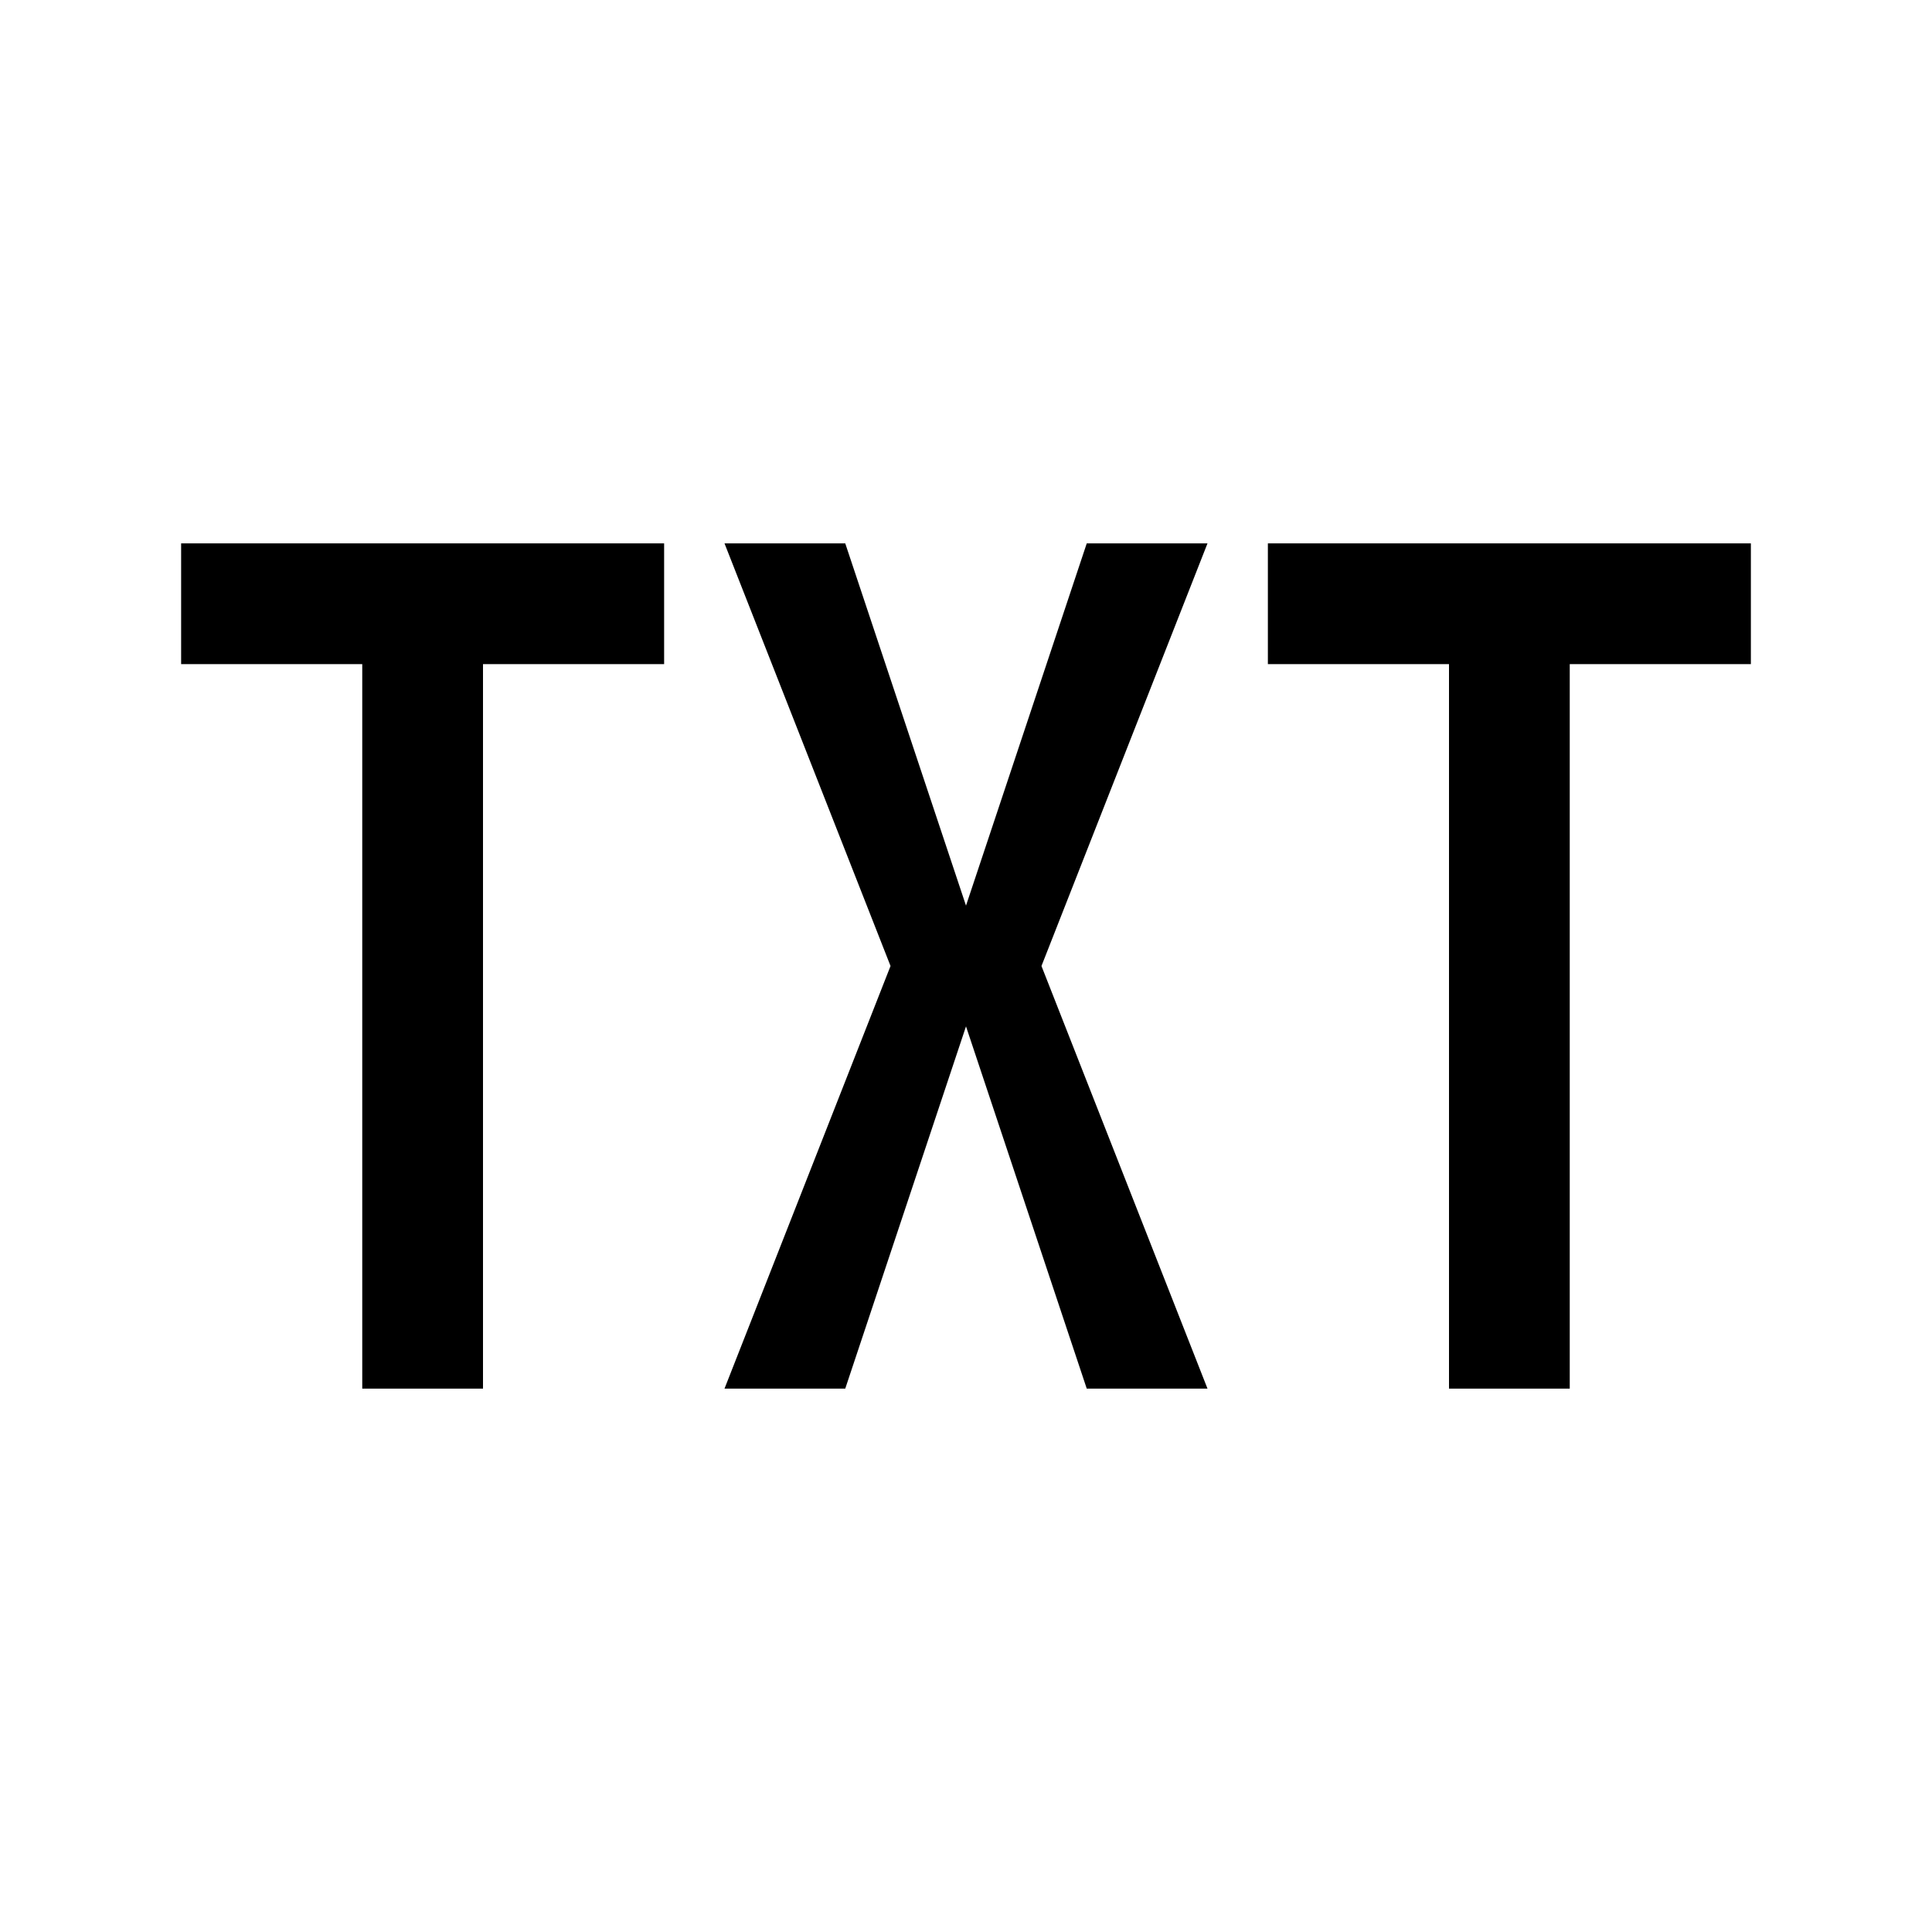
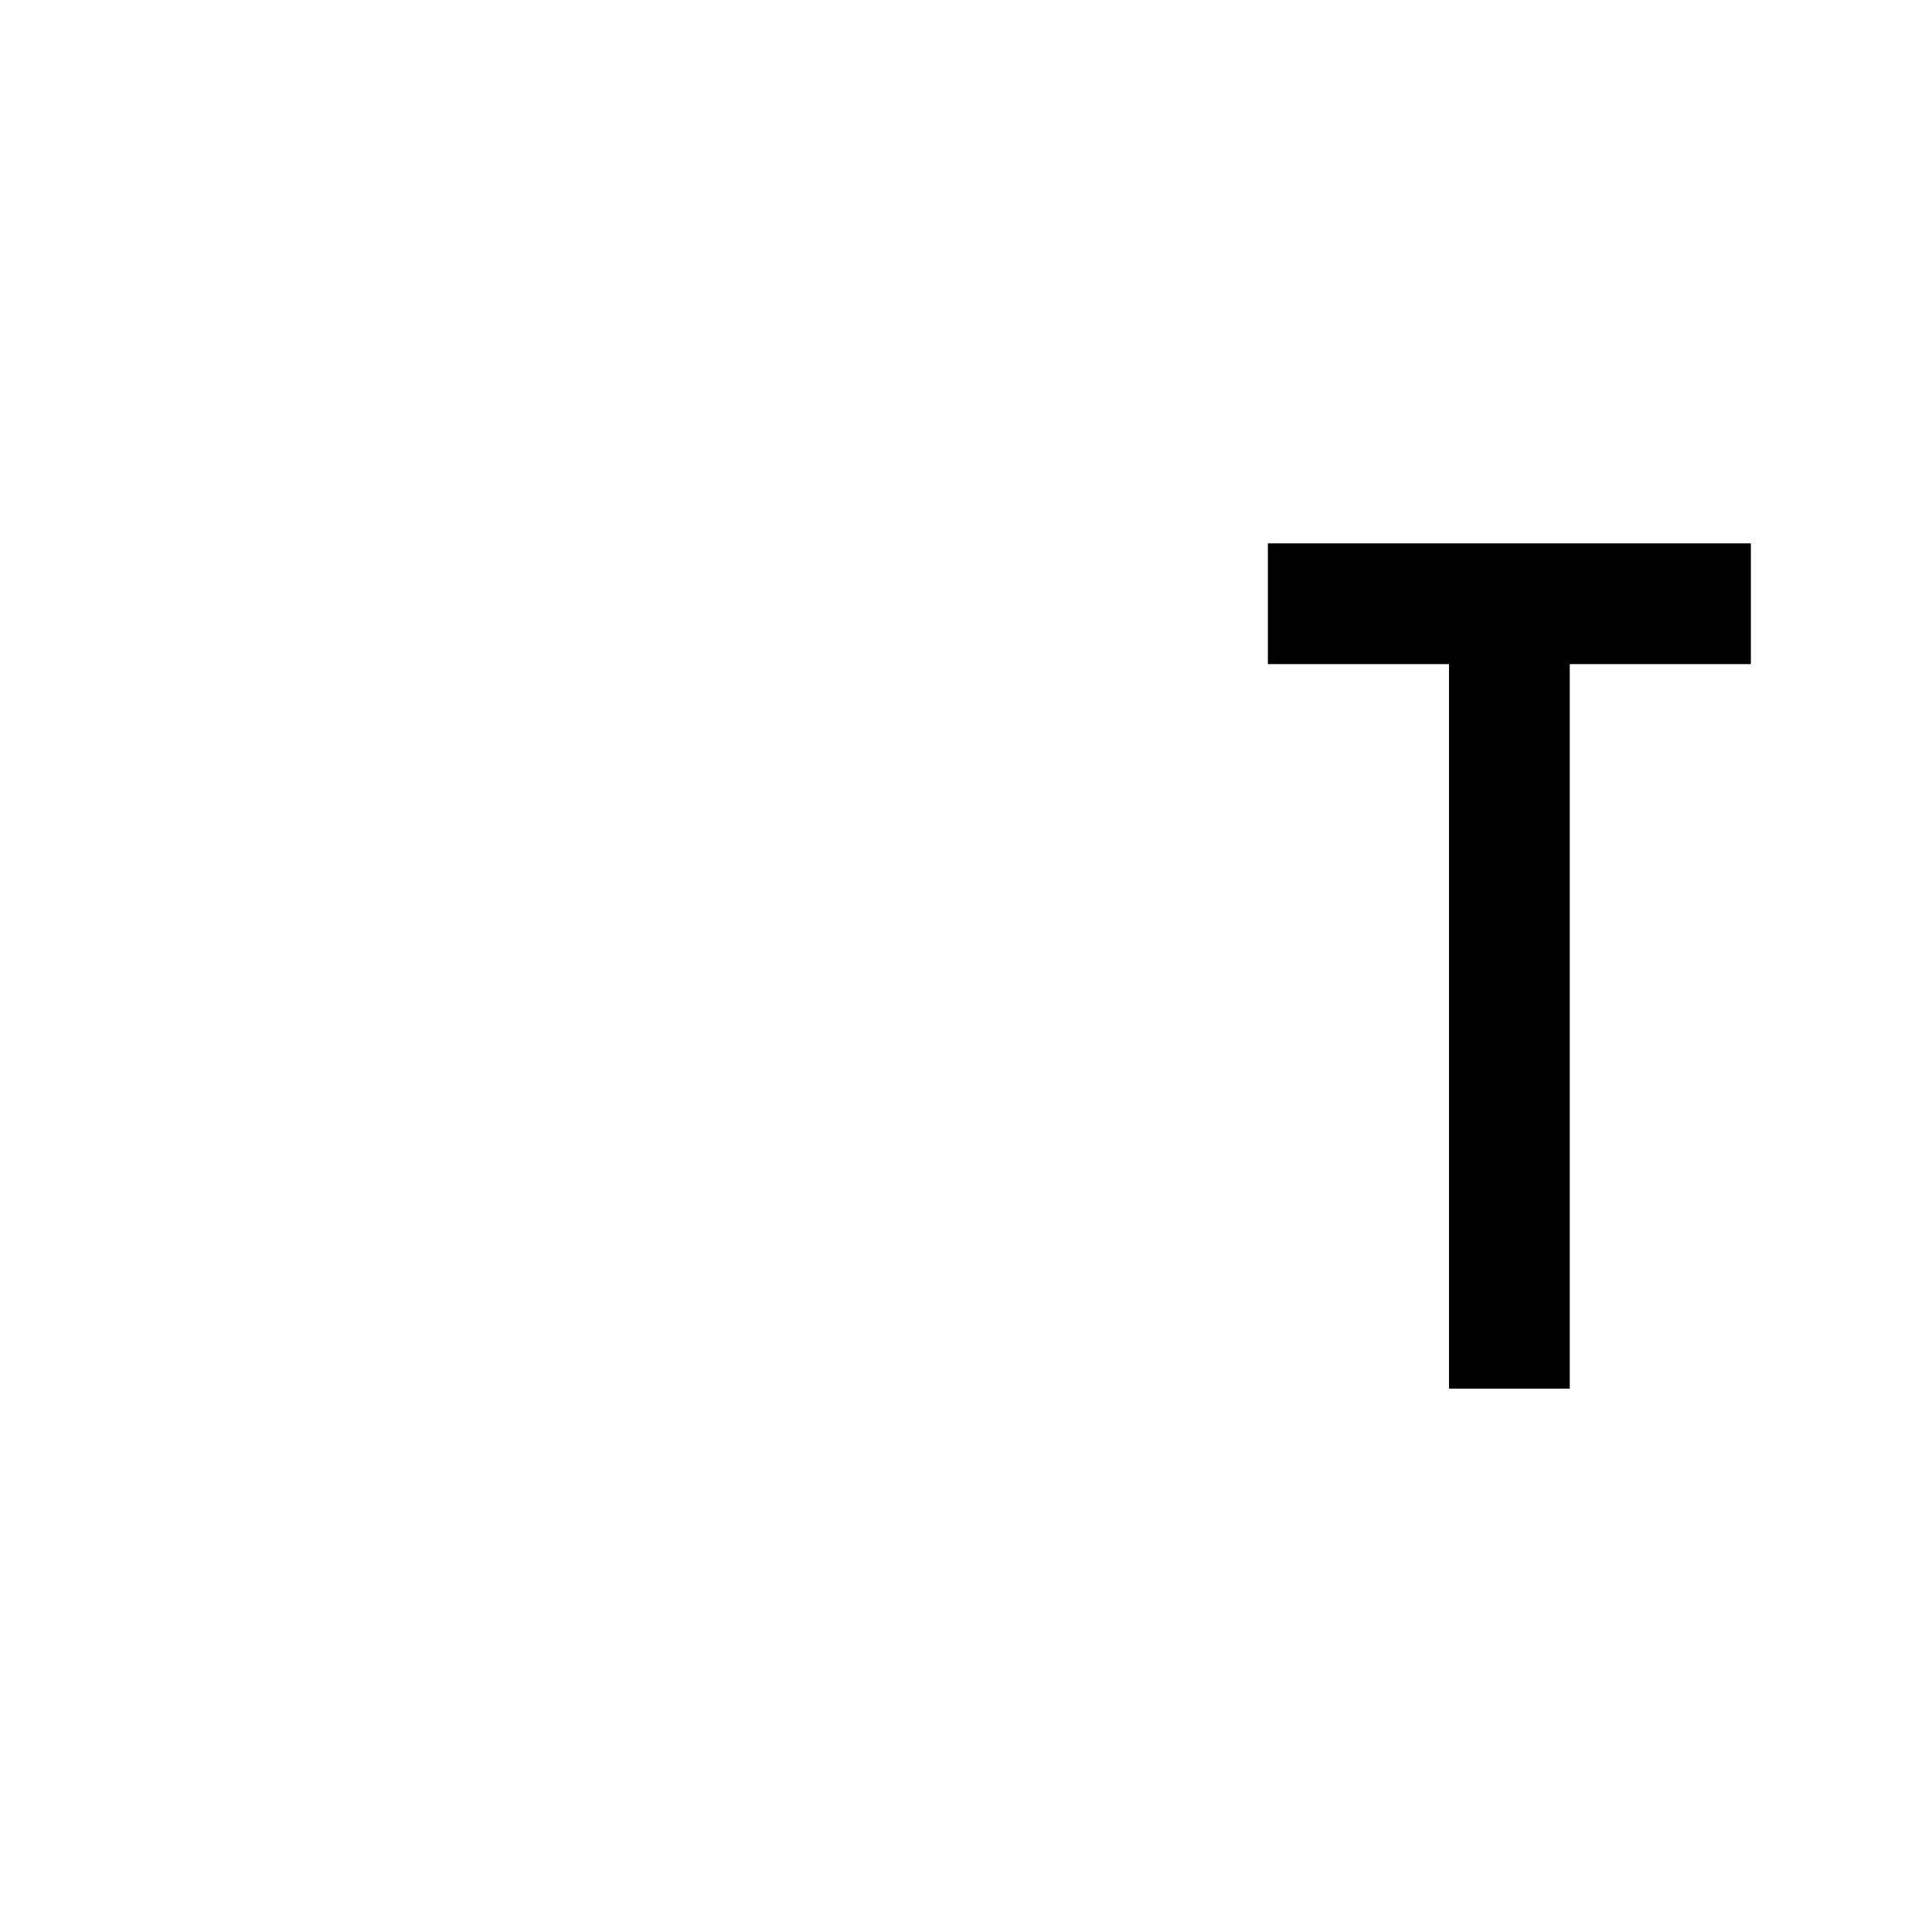
<svg xmlns="http://www.w3.org/2000/svg" fill="#000000" width="800px" height="800px" viewBox="0 0 32 32" id="icon">
  <defs>
    <style>.cls-1{fill:none;}</style>
  </defs>
  <title>TXT</title>
  <polygon points="21 11 24 11 24 23 26 23 26 11 29 11 29 9 21 9 21 11" />
-   <polygon points="20 9 18 9 16 15 14 9 12 9 14.75 16 12 23 14 23 16 17 18 23 20 23 17.25 16 20 9" />
-   <polygon points="3 11 6 11 6 23 8 23 8 11 11 11 11 9 3 9 3 11" />
-   <rect id="_Transparent_Rectangle_" data-name="&lt;Transparent Rectangle&gt;" class="cls-1" width="32" height="32" />
</svg>